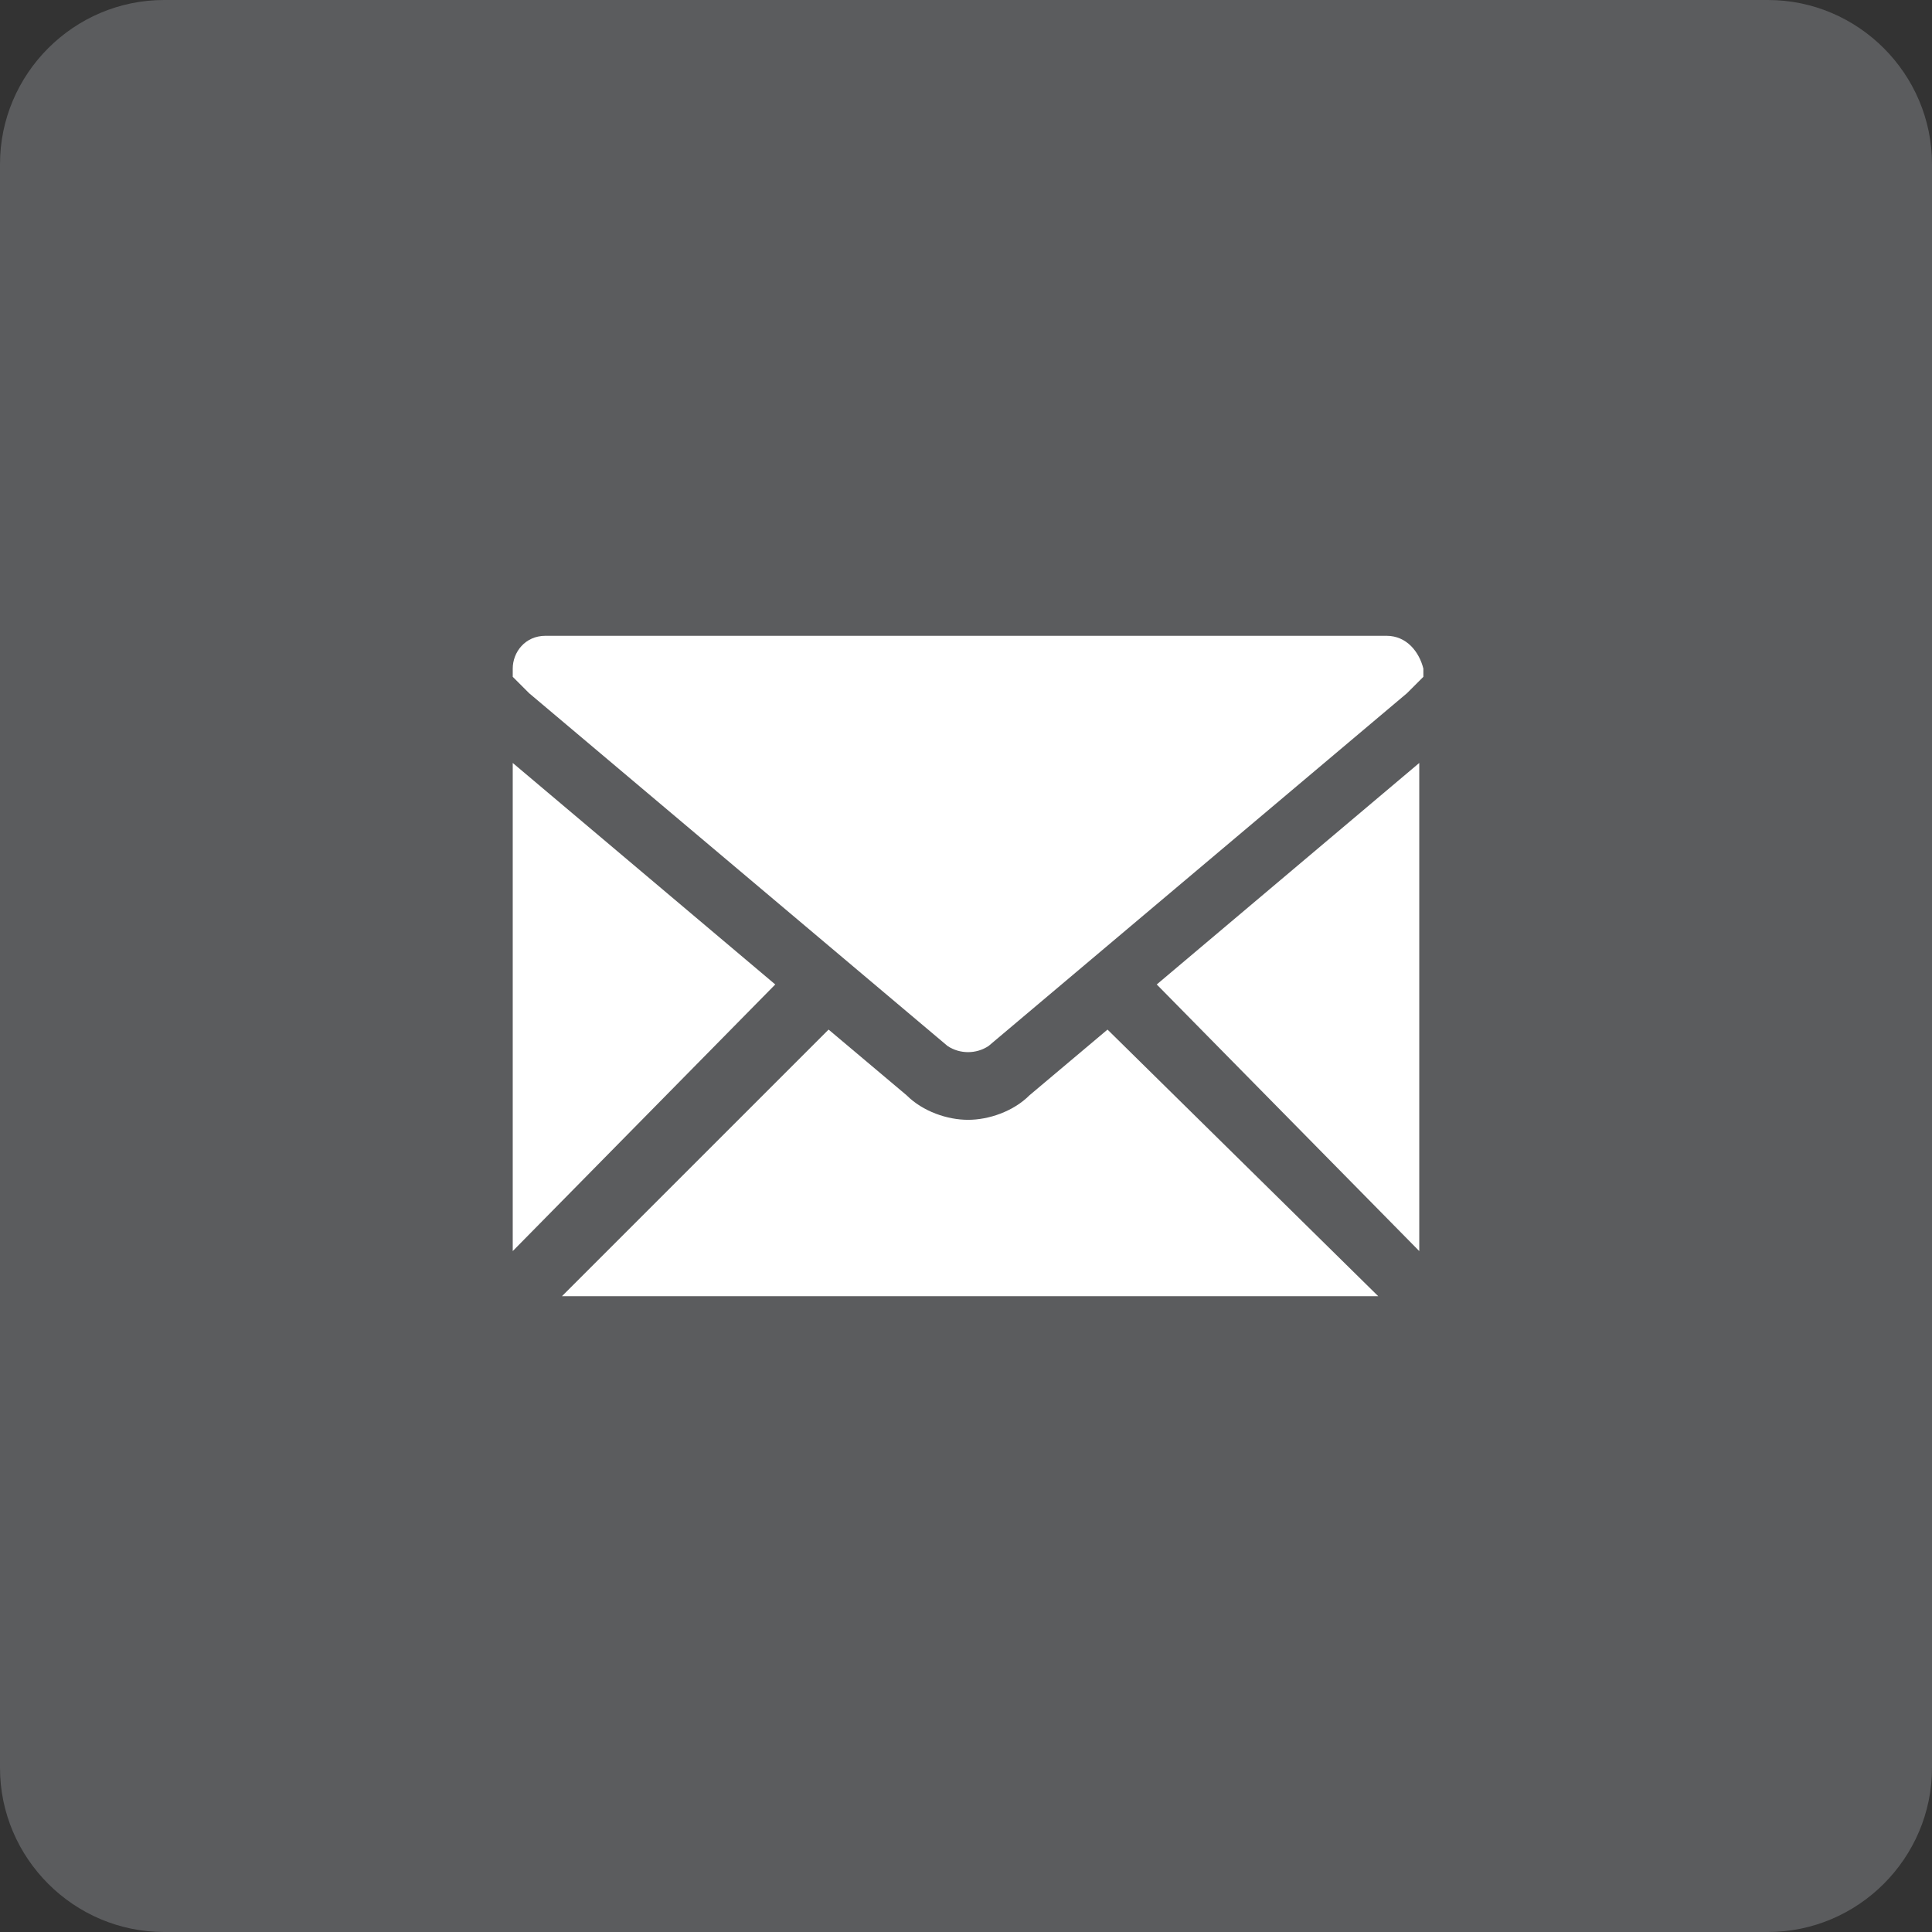
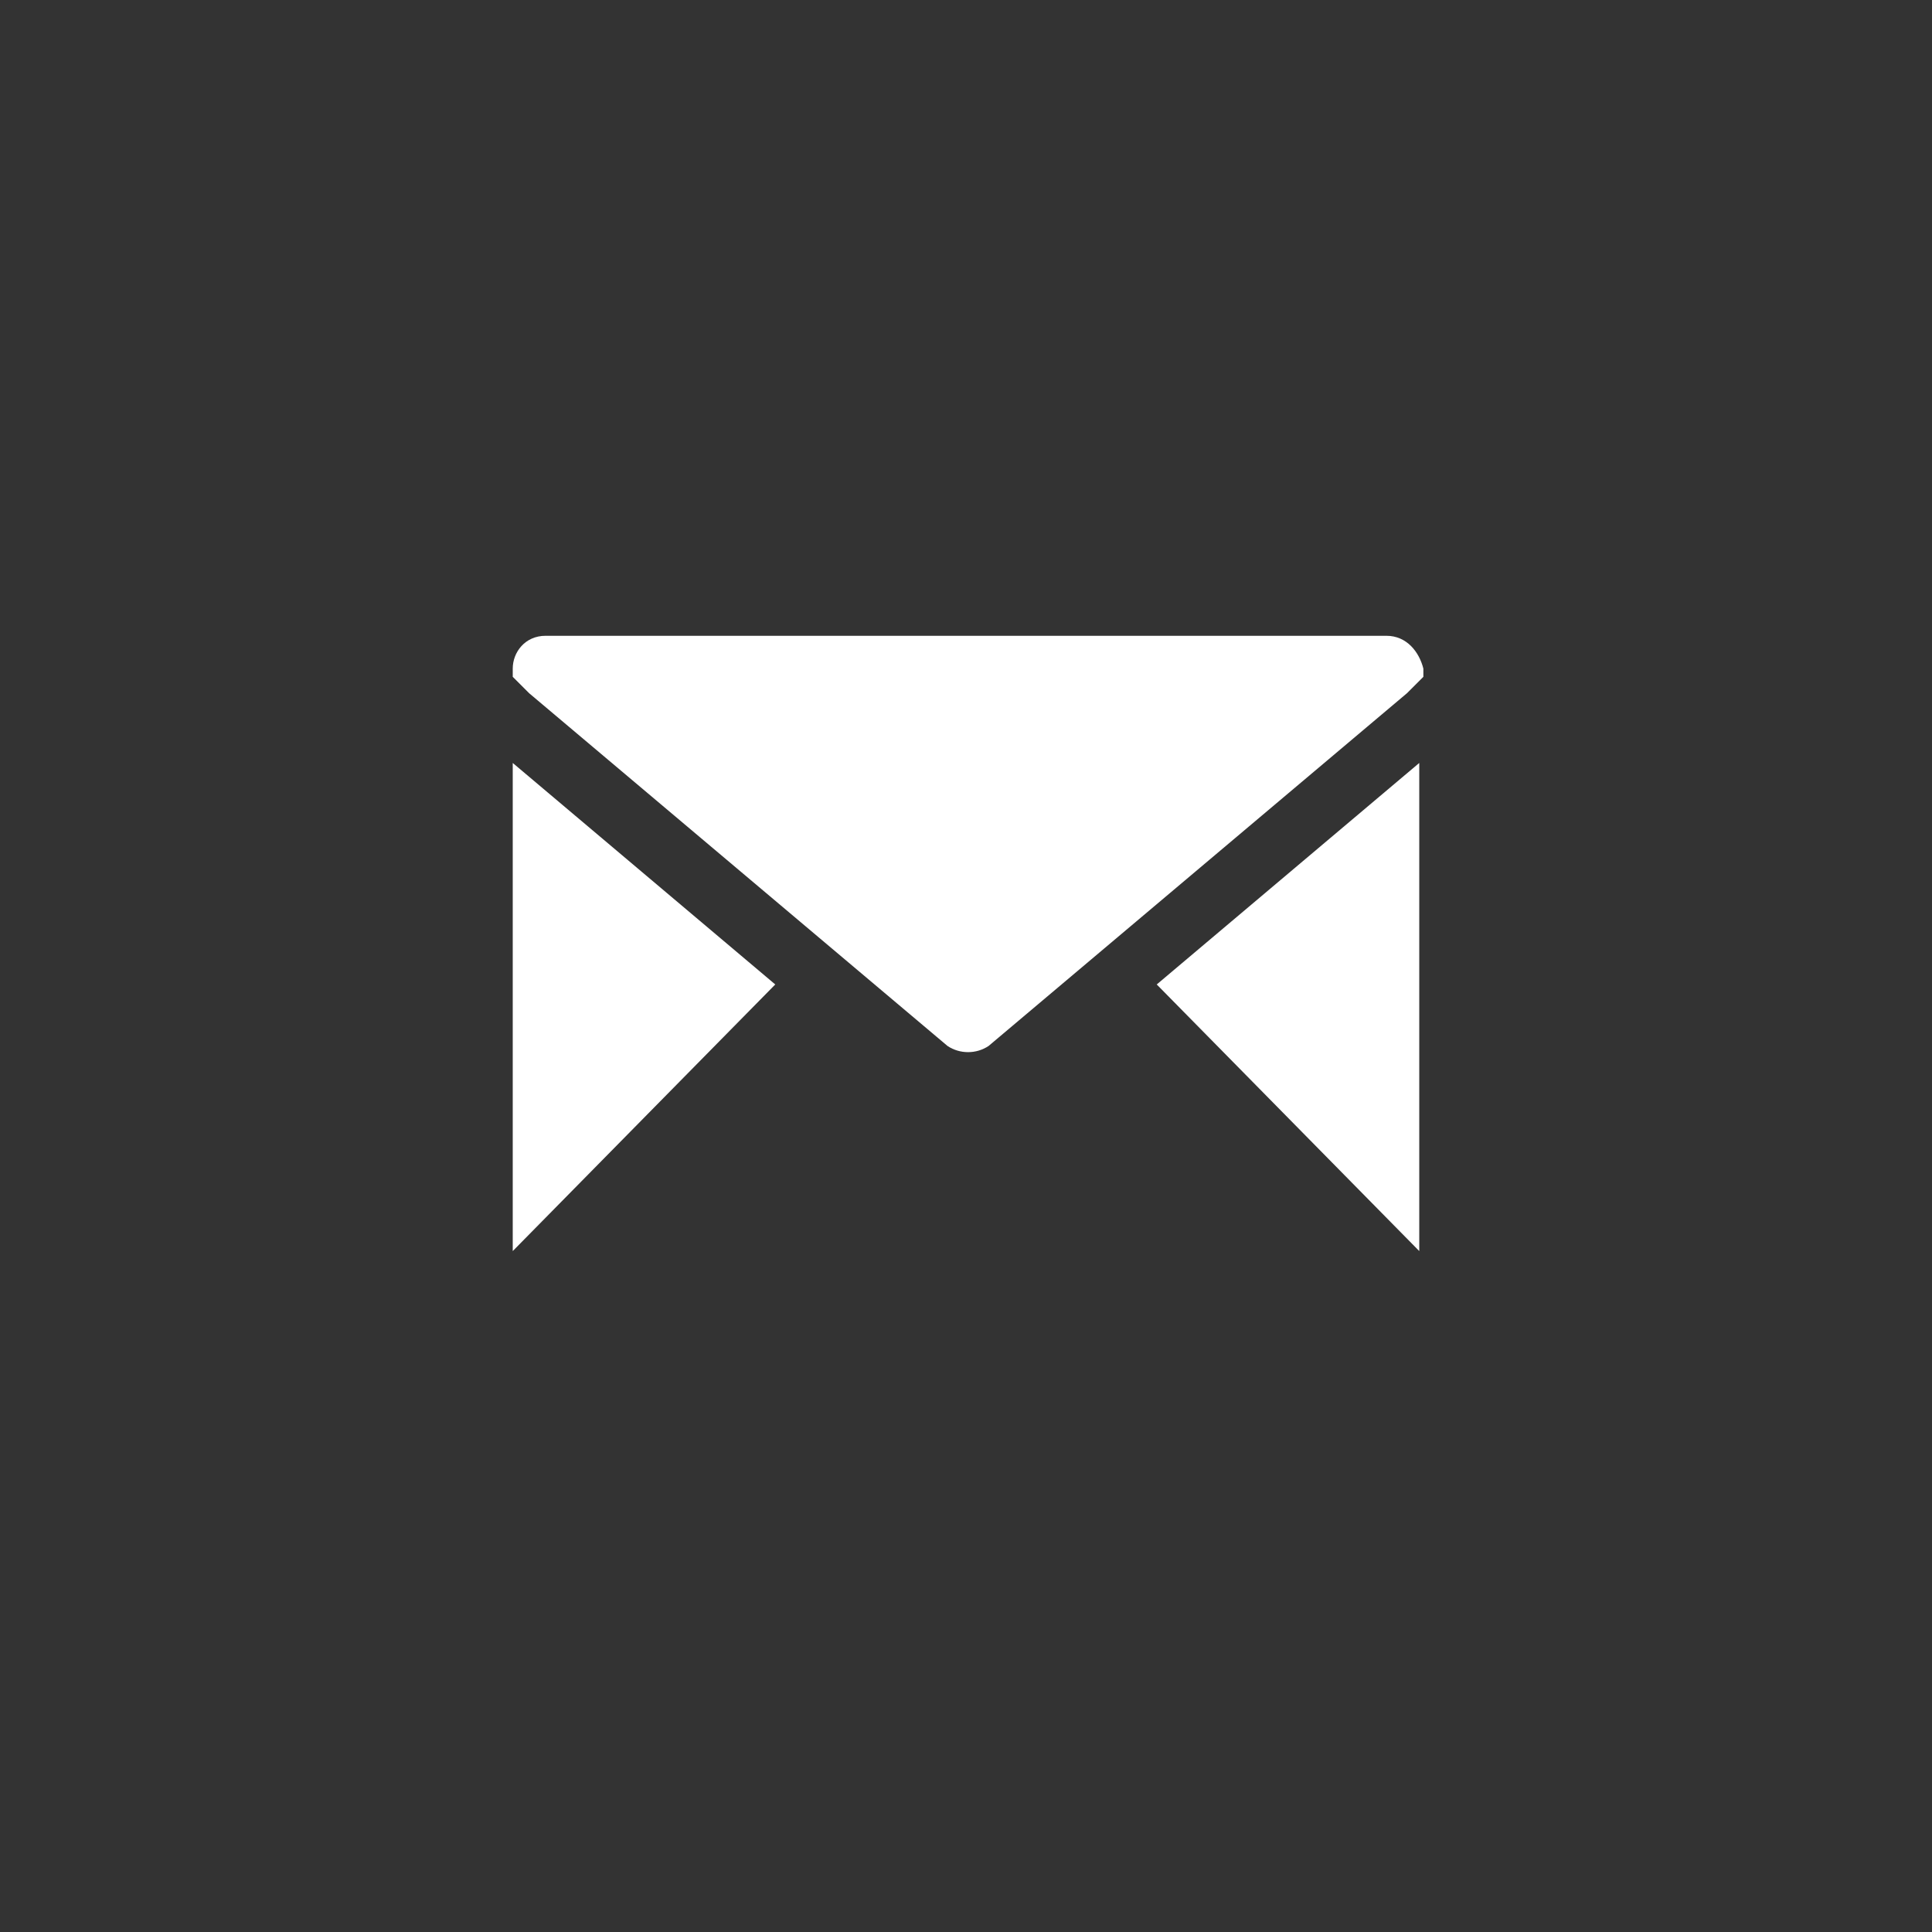
<svg xmlns="http://www.w3.org/2000/svg" version="1.1" id="Layer_1" x="0px" y="0px" viewBox="0 0 47.1 47.1" style="enable-background:new 0 0 47.1 47.1;" xml:space="preserve">
  <rect x="0" y="0" width="47.1" height="47.1" fill="#333333" stroke="none" />
  <style type="text/css">
	.st0{display:none;}
	.st1{display:inline;fill:#5B5C5E;}
	.st2{display:inline;}
	.st3{fill:#FFFFFF;}
	.st4{fill-rule:evenodd;clip-rule:evenodd;fill:#FFFFFF;}
	.st5{fill-rule:evenodd;clip-rule:evenodd;fill:#5B5C5E;}
	.st6{fill:#5B5C5E;}
</style>
  <g class="st0">
-     <path class="st1" d="M43.1,47.1H4c-2.2,0-4-1.8-4-4V4c0-2.2,1.8-4,4-4h39.1c2.2,0,4,1.8,4,4v39.1C47.1,45.3,45.3,47.1,43.1,47.1z" />
    <g class="st2">
      <path class="st3" d="M19.5,16.4c0.3-0.3,0.4-0.6,0.4-1c0-0.4-0.1-0.7-0.4-1l-5-5.1c-0.5-0.5-1.4-0.5-1.9,0l-0.4,0.4l7,7L19.5,16.4    z" />
-       <path class="st3" d="M37.7,32.6l-5.1-5c-0.5-0.5-1.4-0.5-1.9,0l-0.3,0.3l7,7l0.3-0.4c0.3-0.3,0.4-0.6,0.4-1    C38.1,33.2,38,32.9,37.7,32.6C37.7,32.6,37.7,32.6,37.7,32.6z" />
-       <path class="st3" d="M28.4,29.9c-0.9-0.3-3.8-1.4-6.8-4.4c-3-3-4.1-6-4.4-6.8l1.3-1.3l-7-7L10,11.8c0,0-0.1,0.1-0.1,0.1    c-0.2,0.3-4.4,7.9,6.5,18.8c6,6,11.1,7.4,14.4,7.4c2.7,0,4.2-0.9,4.4-1c0,0,0.1,0,0.1-0.1l1.5-1.5l-7-7L28.4,29.9z" />
+       <path class="st3" d="M37.7,32.6l-5.1-5c-0.5-0.5-1.4-0.5-1.9,0l-0.3,0.3l0.3-0.4c0.3-0.3,0.4-0.6,0.4-1    C38.1,33.2,38,32.9,37.7,32.6C37.7,32.6,37.7,32.6,37.7,32.6z" />
      <path class="st3" d="M27.3,18c0.1,0.1,0.3,0.2,0.5,0.1c0.2-0.1,0.3-0.2,0.3-0.4v-2.3h5.5c1,0,1.8,0.8,1.8,1.8c0,1-0.8,1.8-1.8,1.8    h-3.2c-0.3,0-0.5,0.2-0.5,0.5v1.8c0,0.3,0.2,0.5,0.5,0.5h3.2c2.5,0,4.6-2,4.6-4.6s-2-4.6-4.6-4.6h-5.5v-2.3c0-0.2-0.1-0.4-0.3-0.4    c-0.2-0.1-0.4,0-0.5,0.1l-3.6,3.6c-0.2,0.2-0.2,0.5,0,0.6L27.3,18z" />
    </g>
  </g>
  <g class="st0">
    <path class="st1" d="M43.1,47.1H4c-2.2,0-4-1.8-4-4V4c0-2.2,1.8-4,4-4h39.1c2.2,0,4,1.8,4,4v39.1C47.1,45.3,45.3,47.1,43.1,47.1z" />
    <g class="st2">
      <path class="st4" d="M17.1,7.8H30c1.3,0,2.3,1,2.3,2.3V37c0,1.3-1,2.3-2.3,2.3H17.1c-1.3,0-2.3-1-2.3-2.3V10.1    C14.8,8.8,15.8,7.8,17.1,7.8L17.1,7.8z" />
      <path class="st5" d="M30.5,11v22.4c0,0.7-0.5,1.2-1.2,1.2H17.8c-0.7,0-1.2-0.5-1.2-1.2V11c0-0.7,0.5-1.2,1.2-1.2h11.5    C30,9.8,30.5,10.3,30.5,11L30.5,11z" />
      <path class="st5" d="M23.6,36c0.8,0,1.4,0.6,1.4,1.4c0,0.8-0.6,1.4-1.4,1.4c-0.8,0-1.4-0.6-1.4-1.4C22.1,36.6,22.8,36,23.6,36    L23.6,36z" />
    </g>
  </g>
  <g>
-     <path class="st6" d="M43.1,47.1H4c-2.2,0-4-1.8-4-4V4c0-2.2,1.8-4,4-4h39.1c2.2,0,4,1.8,4,4v39.1C47.1,45.3,45.3,47.1,43.1,47.1z" />
    <g id="XMLID_00000026141943188892640600000010086543116066200991_">
-       <path id="XMLID_00000140000646291306330710000007400106105048763822_" class="st3" d="M25.1,26.7c-0.4,0.4-1,0.6-1.5,0.6    s-1.1-0.2-1.5-0.6l-1.9-1.6l-6.5,6.5h19.9L27,25.1L25.1,26.7z" />
      <polygon id="XMLID_00000136370625058454762790000004371432850324837037_" class="st3" points="34.6,30.5 34.6,18.6 28.2,24   " />
      <polygon id="XMLID_00000041994497943534999230000012464933199203181730_" class="st3" points="12.5,18.6 12.5,30.5 18.9,24   " />
      <path id="XMLID_00000155119566746885509860000012600881856197132473_" class="st3" d="M33.8,15.5H13.3c-0.5,0-0.8,0.4-0.8,0.8v0.2    l0.4,0.4l10.2,8.6c0.3,0.2,0.7,0.2,1,0l10.2-8.6l0.4-0.4v-0.2C34.6,15.9,34.3,15.5,33.8,15.5z" />
    </g>
  </g>
  <g class="st0">
    <path class="st1" d="M43.1,47.1H4c-2.2,0-4-1.8-4-4V4c0-2.2,1.8-4,4-4h39.1c2.2,0,4,1.8,4,4v39.1C47.1,45.3,45.3,47.1,43.1,47.1z" />
    <g class="st2">
      <path class="st3" d="M19.5,16.4c0.3-0.3,0.4-0.6,0.4-1c0-0.4-0.1-0.7-0.4-1l-5-5.1c-0.5-0.5-1.4-0.5-1.9,0l-0.4,0.4l7,7L19.5,16.4    z" />
-       <path class="st3" d="M37.7,32.6l-5.1-5c-0.5-0.5-1.4-0.5-1.9,0l-0.3,0.3l7,7l0.3-0.4c0.3-0.3,0.4-0.6,0.4-1    C38.1,33.2,38,32.9,37.7,32.6C37.7,32.6,37.7,32.6,37.7,32.6z" />
      <path class="st3" d="M28.4,29.9c-0.9-0.3-3.8-1.4-6.8-4.4c-3-3-4.1-6-4.4-6.8l1.3-1.3l-7-7L10,11.8c0,0-0.1,0.1-0.1,0.1    c-0.2,0.3-4.4,7.9,6.5,18.8c6,6,11.1,7.4,14.4,7.4c2.7,0,4.2-0.9,4.4-1c0,0,0.1,0,0.1-0.1l1.5-1.5l-7-7L28.4,29.9z" />
    </g>
  </g>
</svg>